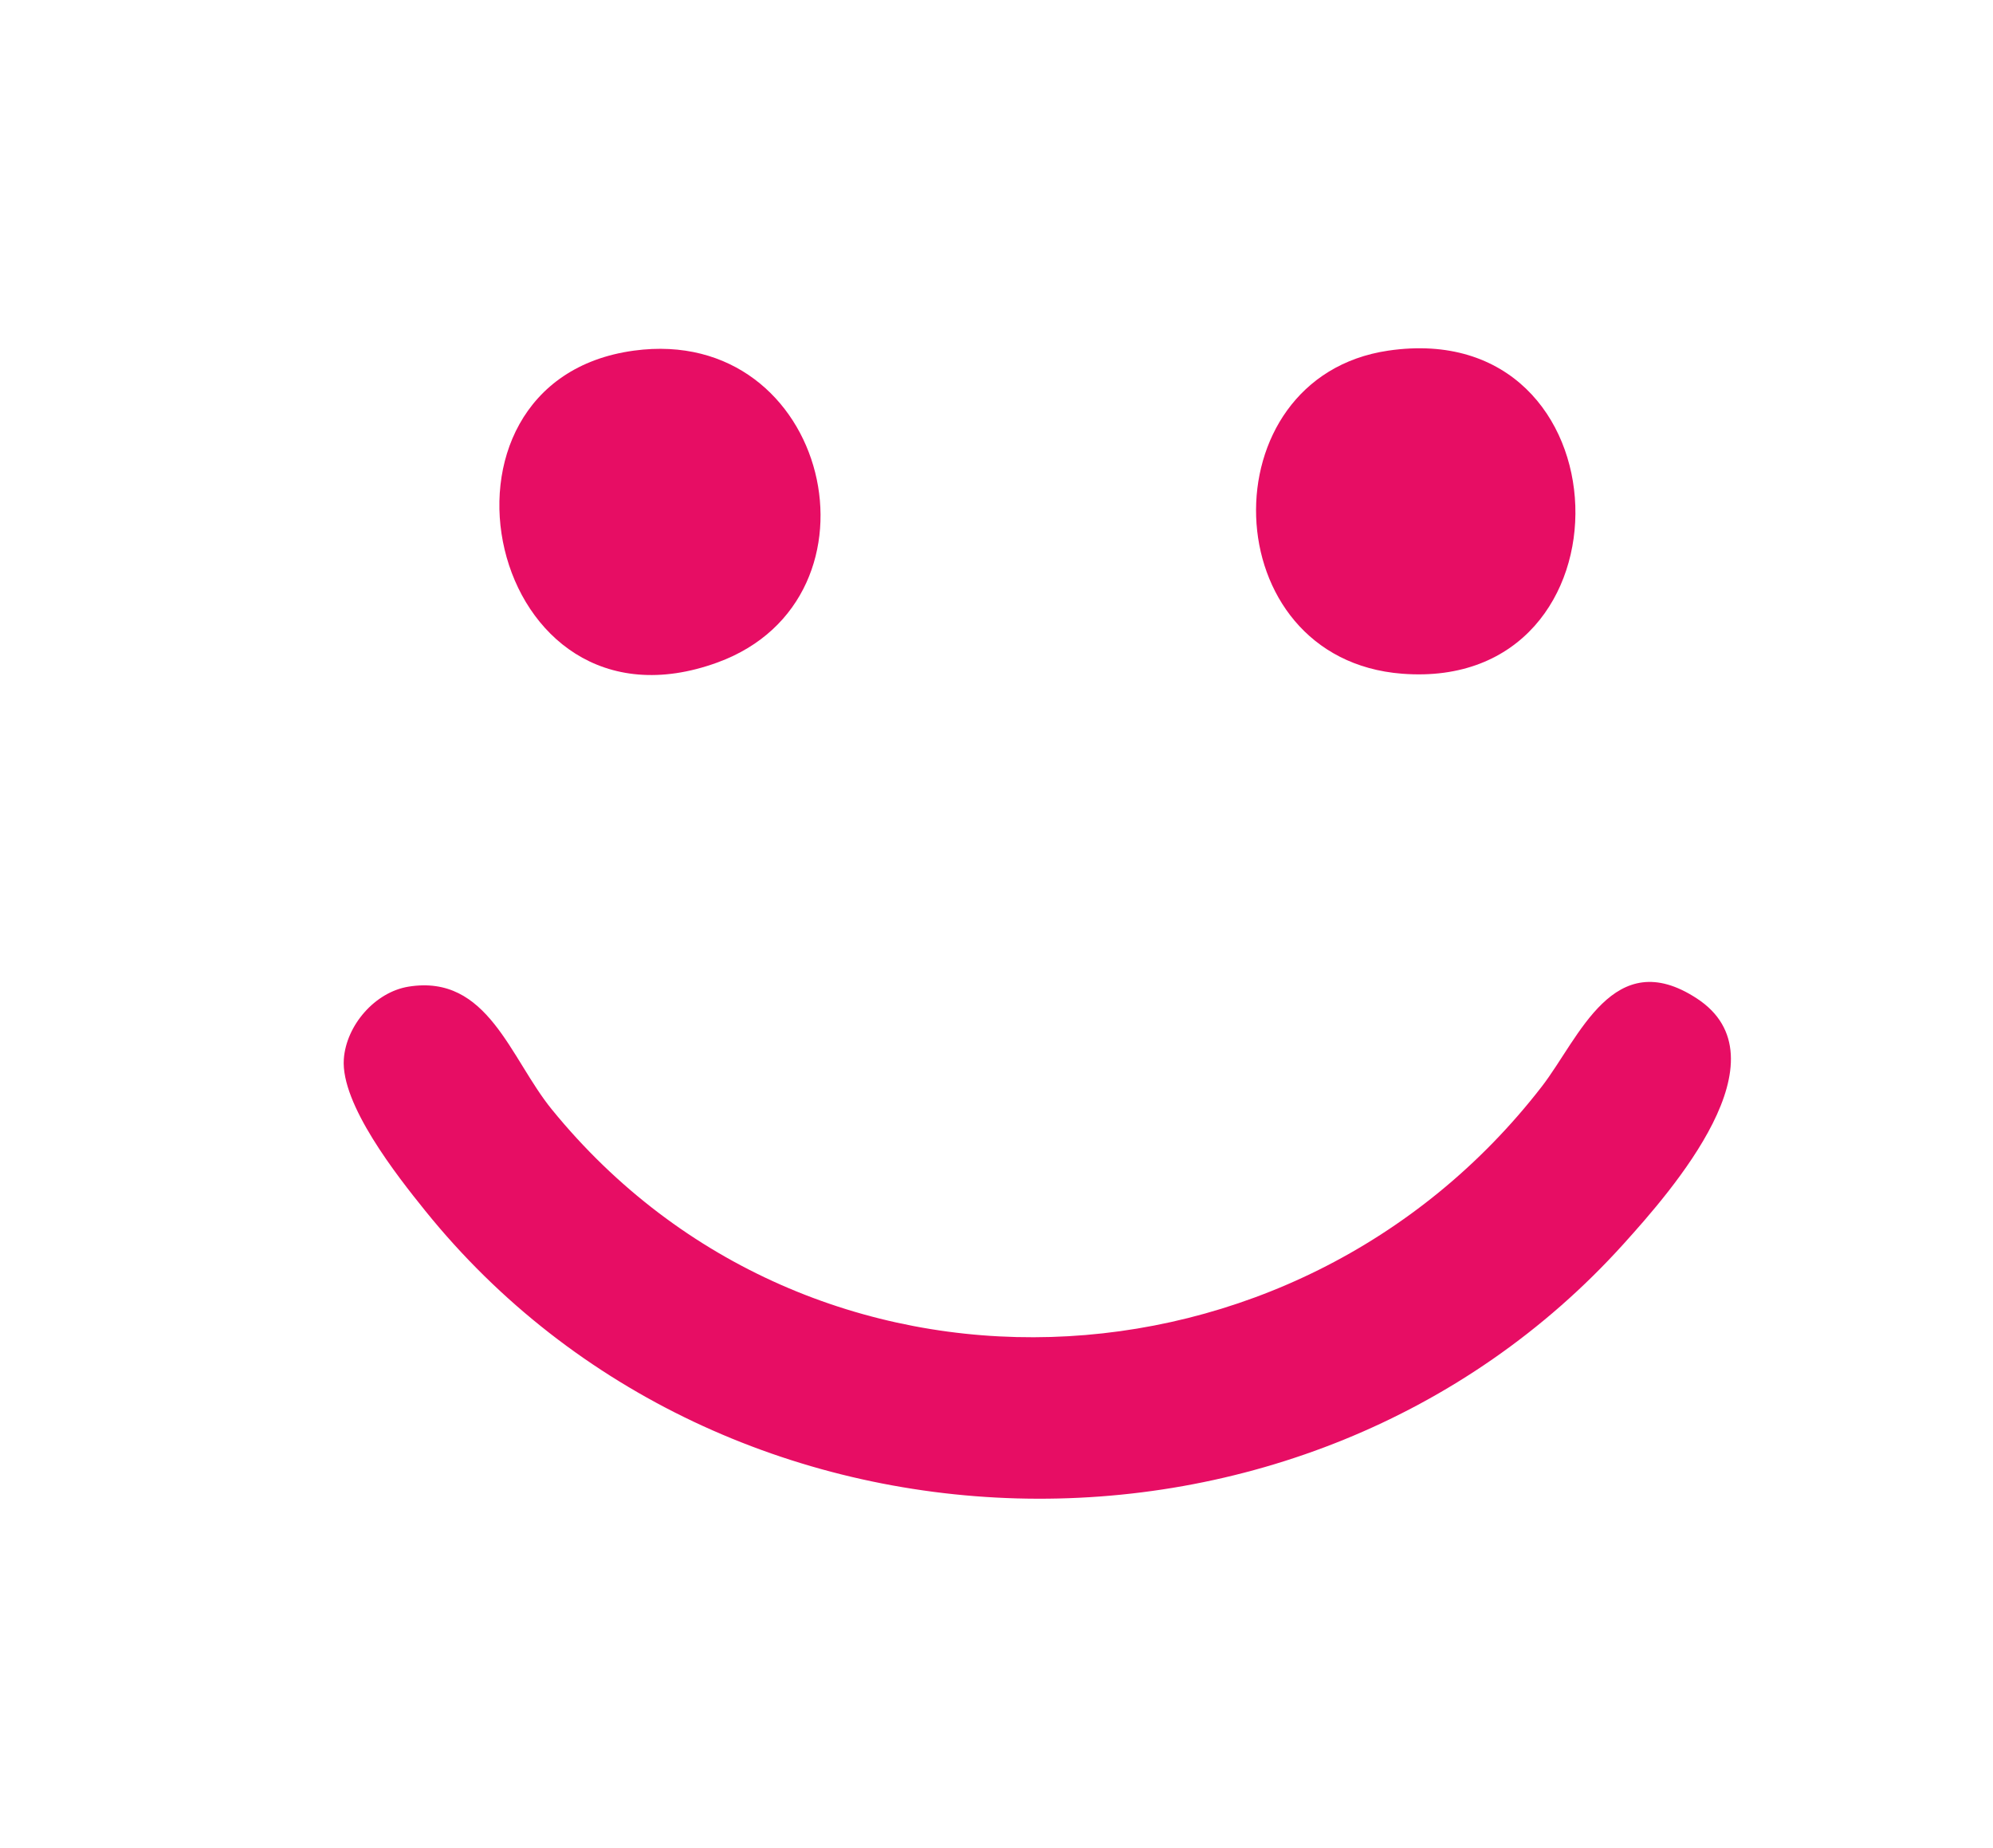
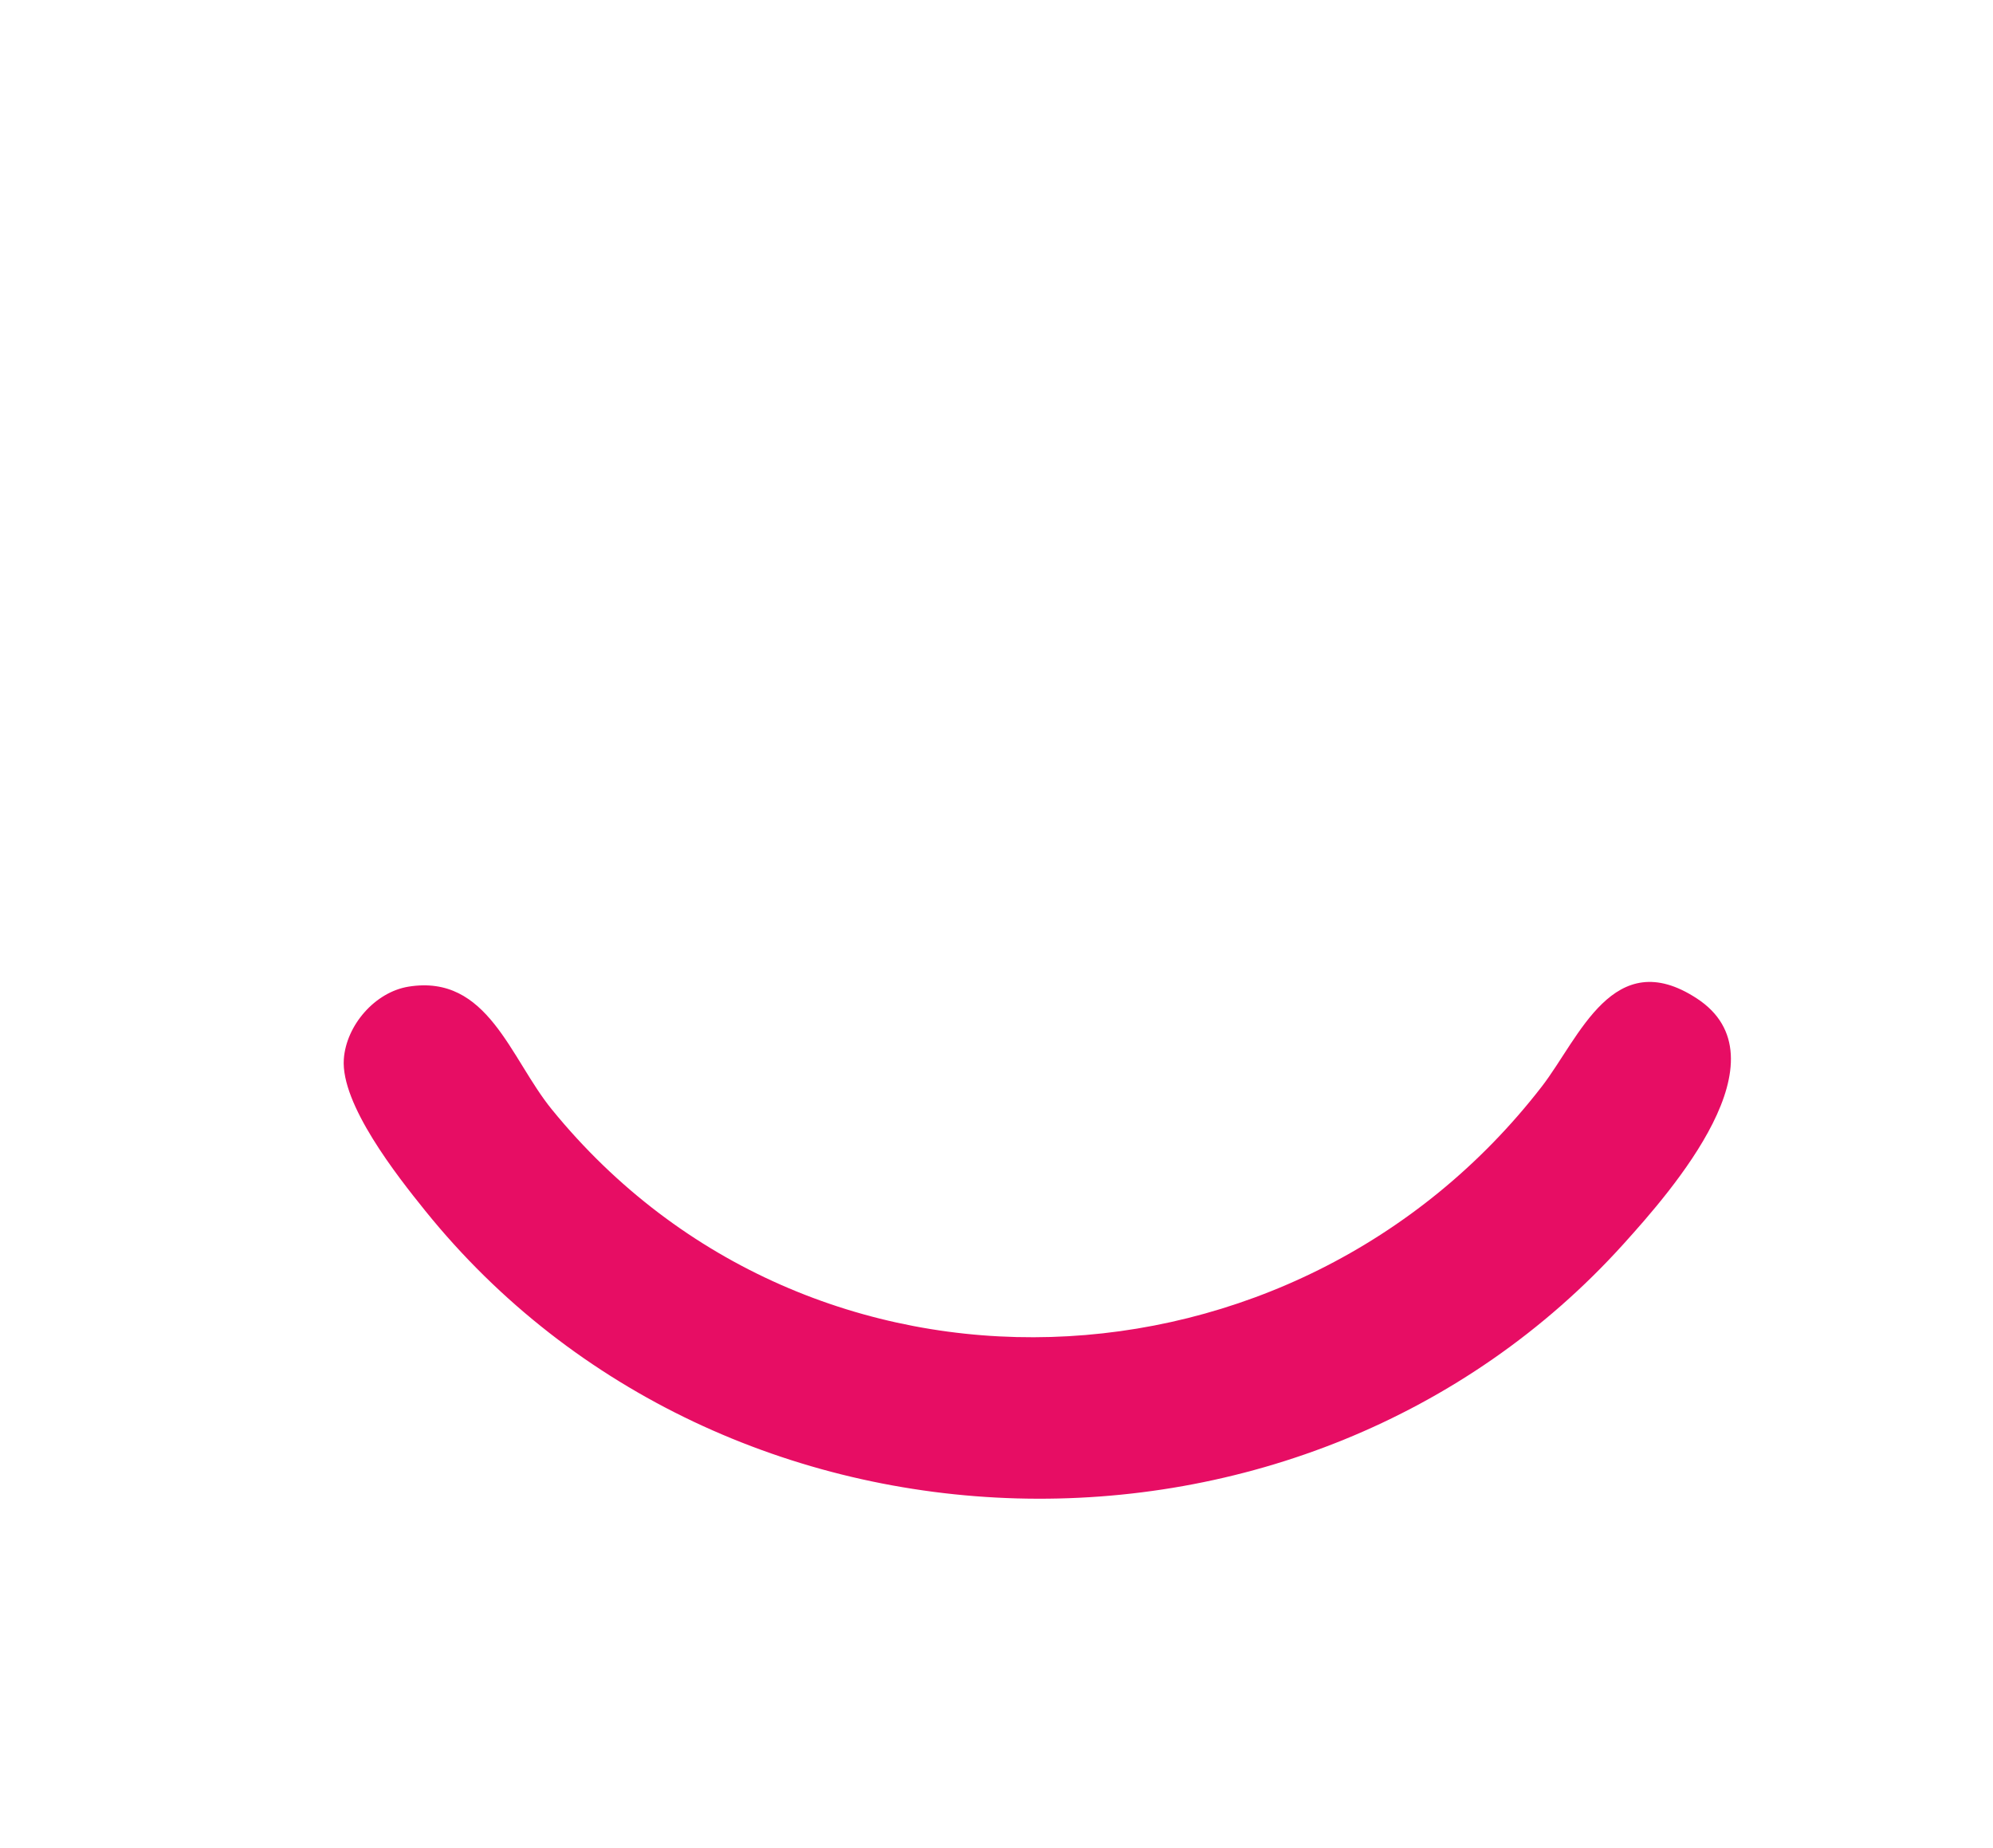
<svg xmlns="http://www.w3.org/2000/svg" id="Camada_1" data-name="Camada 1" viewBox="0 0 105.73 98.04">
  <defs>
    <style>
      .cls-1 {
        fill: #e70d64;
      }
    </style>
  </defs>
  <path class="cls-1" d="M21.67,52.34c4.22-.68,5.39,3.8,7.61,6.52,13.71,16.83,39.39,15.75,52.52-1.23,1.99-2.58,3.79-7.55,8.21-4.67,4.87,3.17-1.31,10.18-3.88,13.03-16.9,18.72-47.75,17.86-63.57-1.76-1.51-1.87-4.49-5.66-4.32-8.05.13-1.79,1.65-3.55,3.43-3.84Z" />
  <g>
-     <path class="cls-1" d="M33.63,18.6c10.39-1.41,13.77,13.13,4.44,16.54-12.26,4.48-16.39-14.92-4.44-16.54Z" />
-     <path class="cls-1" d="M73.65,18.6c12.84-1.88,13.37,18.11.74,17.14-10.03-.77-10.39-15.72-.74-17.14Z" />
-   </g>
+     </g>
</svg>